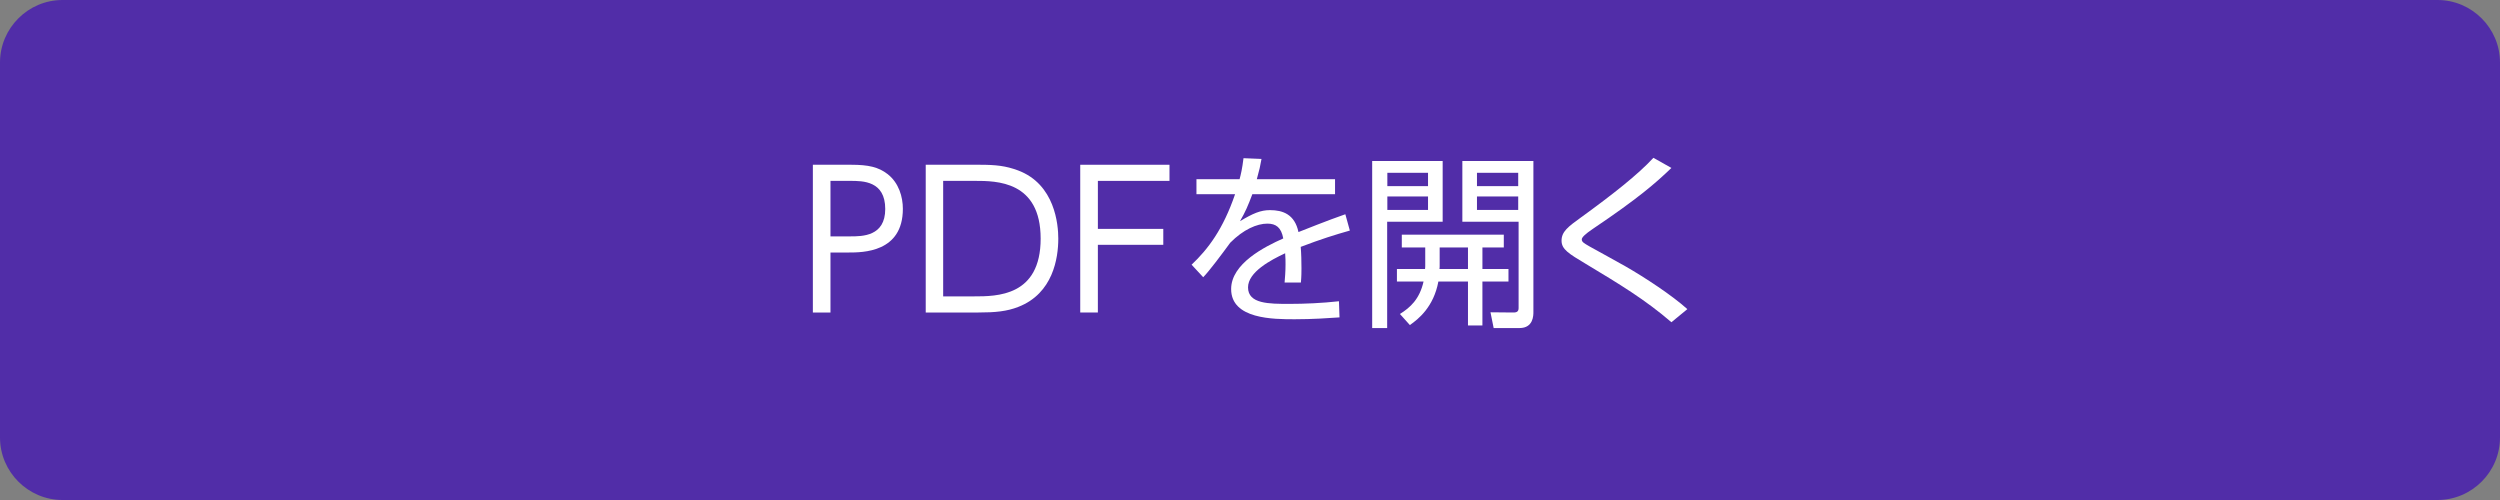
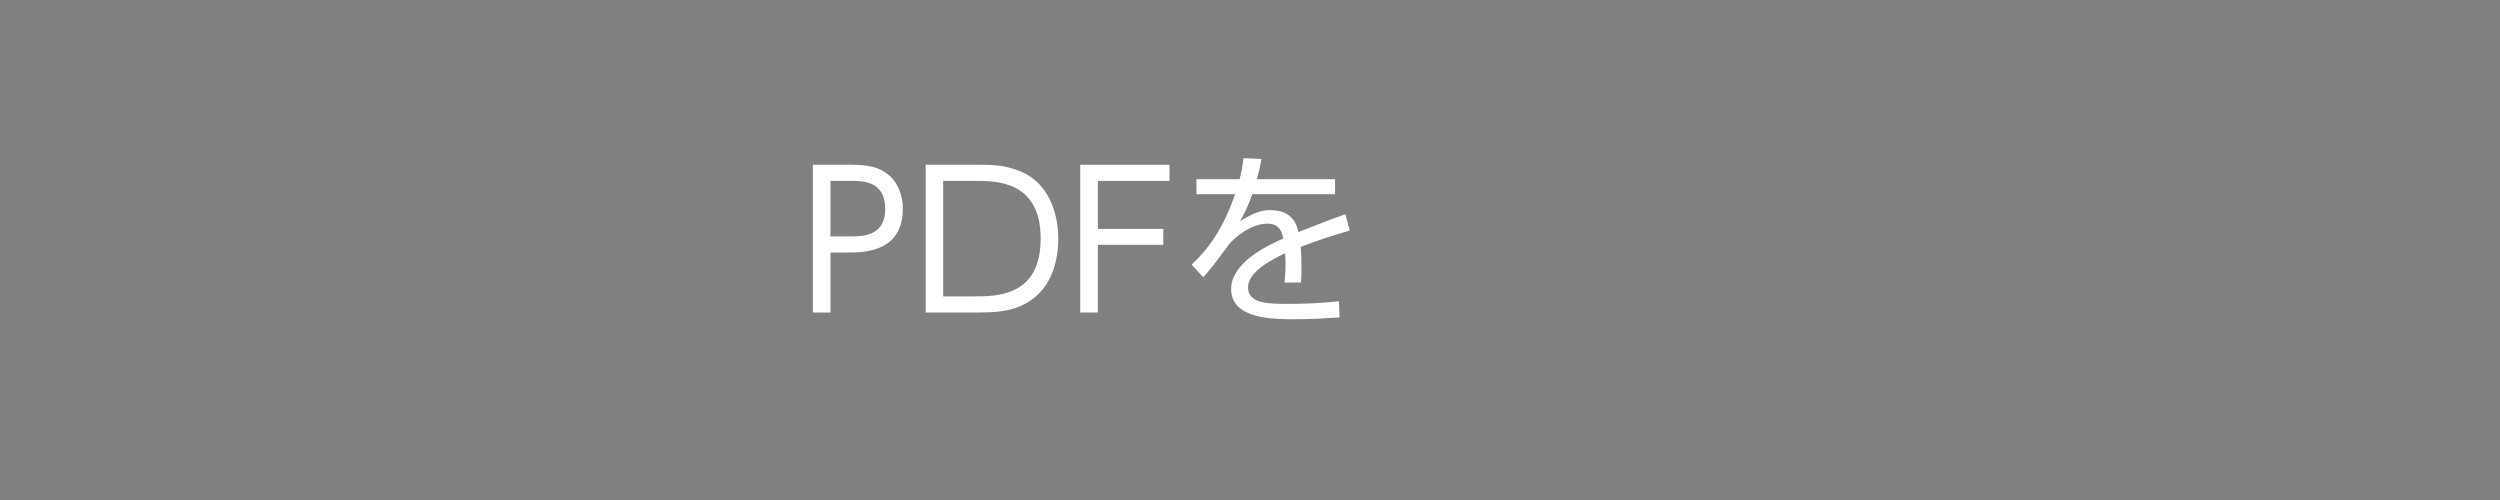
<svg xmlns="http://www.w3.org/2000/svg" version="1.1" id="レイヤー_1" x="0px" y="0px" width="200px" height="40px" viewBox="0 0 200 40" enable-background="new 0 0 200 40" xml:space="preserve">
  <rect x="0" y="0" width="200" height="40" fill="#808080" stroke="none" />
  <g>
    <g>
-       <path fill="#512DA8" d="M200,35c0,2.75-2.25,5-5,5H5c-2.75,0-5-2.25-5-5V5c0-2.75,2.25-5,5-5h190c2.75,0,5,2.25,5,5V35z" />
-     </g>
+       </g>
    <g>
      <path fill="#FFFFFF" d="M68.104,13.181c1.364,0,2.174,0.18,2.909,0.75c0.9,0.705,1.216,1.83,1.216,2.775    c0,3.495-3.211,3.495-4.365,3.495h-1.426V25h-1.409V13.181H68.104z M68.014,18.91c0.975,0,2.805,0,2.805-2.19    c0-2.25-1.785-2.25-2.805-2.25h-1.576v4.44H68.014z" />
      <path fill="#FFFFFF" d="M74.059,13.181h4.334c1.29,0,2.07,0.09,3.045,0.45c2.971,1.11,3.225,4.35,3.225,5.46    c0,1.56-0.42,4.38-3.194,5.459C80.553,24.91,79.623,25,78.273,25h-4.215V13.181z M75.453,23.71h2.459c1.83,0,5.34,0,5.34-4.62    c0-4.62-3.539-4.62-5.264-4.62h-2.535V23.71z" />
      <path fill="#FFFFFF" d="M93.063,18.31v1.275h-5.234V25h-1.41V13.181h7.14v1.29h-5.729v3.84H93.063z" />
      <path fill="#FFFFFF" d="M106.803,14.335v1.2h-6.615c-0.345,0.915-0.555,1.41-0.99,2.16c1.051-0.63,1.65-0.885,2.4-0.885    c1.02,0,1.98,0.33,2.279,1.755c0.346-0.135,2.4-0.96,3.75-1.425l0.36,1.305c-1.215,0.345-2.28,0.675-3.93,1.305    c0.045,0.525,0.06,1.17,0.06,1.71c0,0.21,0,0.66-0.045,1.14h-1.305c0.03-0.345,0.075-0.899,0.075-1.439c0-0.255,0-0.51-0.03-0.9    c-1.154,0.54-2.97,1.5-2.97,2.73c0,1.32,1.665,1.32,3.315,1.32c1.199,0,2.609-0.061,3.959-0.211l0.045,1.291    c-0.854,0.06-2.16,0.149-3.584,0.149c-1.695,0-5.086,0-5.086-2.415c0-2.04,2.686-3.39,4.17-4.05    c-0.164-0.885-0.584-1.185-1.274-1.185c-0.825,0-1.92,0.465-2.97,1.53c-0.689,0.945-1.68,2.265-2.16,2.759l-0.93-1.004    c1.32-1.245,2.52-2.835,3.479-5.64h-3.09v-1.2h3.45c0.105-0.39,0.21-0.825,0.314-1.68l1.44,0.06    c-0.091,0.525-0.165,0.87-0.375,1.62H106.803z" />
-       <path fill="#FFFFFF" d="M115.413,12.88v4.86h-4.44v8.505h-1.199V12.88H115.413z M114.242,13.826h-3.254v1.065h3.254V13.826z     M114.242,15.715h-3.254v1.08h3.254V15.715z M120.678,21.52v1.005h-2.085v3.51h-1.155v-3.51h-2.369    c-0.375,2.024-1.59,3-2.28,3.479l-0.795-0.885c0.84-0.524,1.575-1.2,1.89-2.595h-2.13V21.52h2.25    c0.015-0.135,0.015-0.21,0.015-0.33v-1.395h-1.875v-1.02h8.16v1.02h-1.71v1.725H120.678z M117.438,21.52v-1.725h-2.265v1.41    c0,0.135,0,0.21-0.015,0.315H117.438z M122.672,12.88v12.09c0,0.254,0,1.274-1.109,1.274h-2.07l-0.254-1.261L121.022,25    c0.21,0,0.466,0,0.466-0.346V17.74h-4.5v-4.86H122.672z M121.457,13.826h-3.299v1.065h3.299V13.826z M121.457,15.715h-3.299v1.08    h3.299V15.715z" />
-       <path fill="#FFFFFF" d="M133.713,25.779c-2.085-1.799-4.17-3.059-6.84-4.664c-1.38-0.825-1.949-1.17-1.949-1.86    c0-0.72,0.51-1.11,1.574-1.875c2.52-1.83,4.529-3.405,5.775-4.755l1.439,0.81c-1.245,1.2-2.654,2.43-6.285,4.875    c-0.6,0.405-0.885,0.675-0.885,0.84c0,0.21,0.165,0.3,0.63,0.57c0.45,0.255,2.49,1.365,2.896,1.605    c1.515,0.87,3.689,2.295,4.92,3.405L133.713,25.779z" />
    </g>
  </g>
</svg>